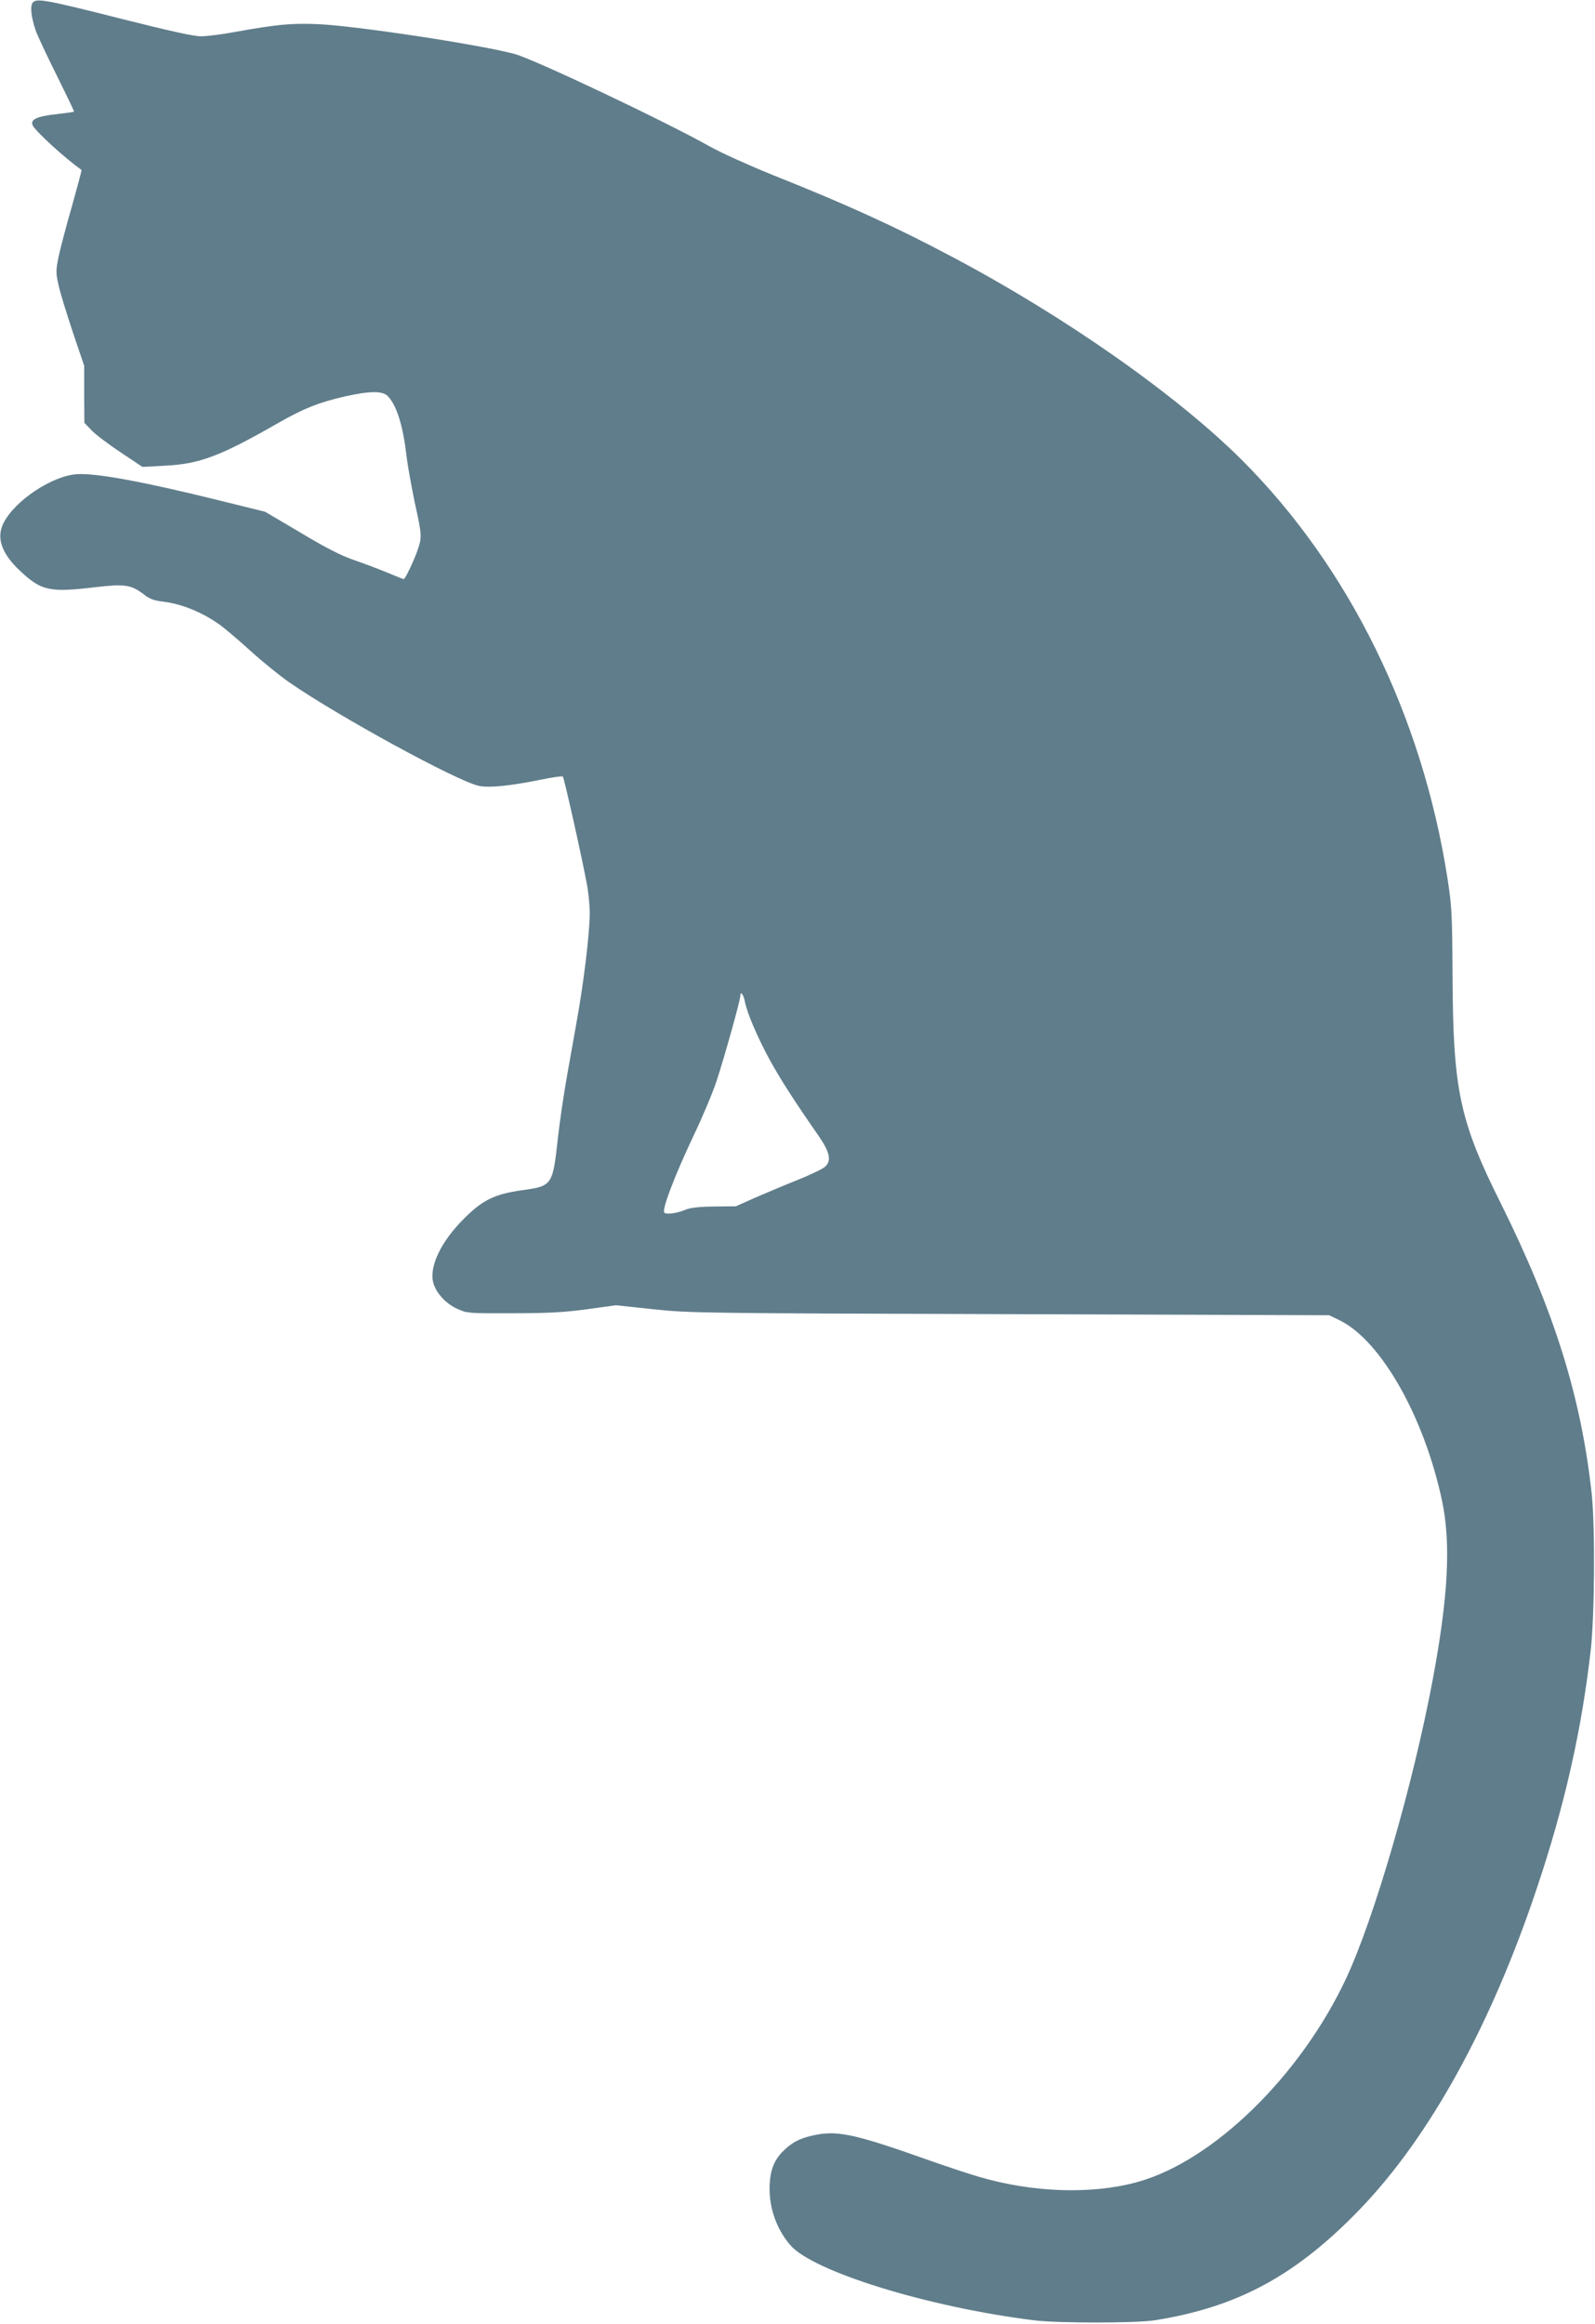
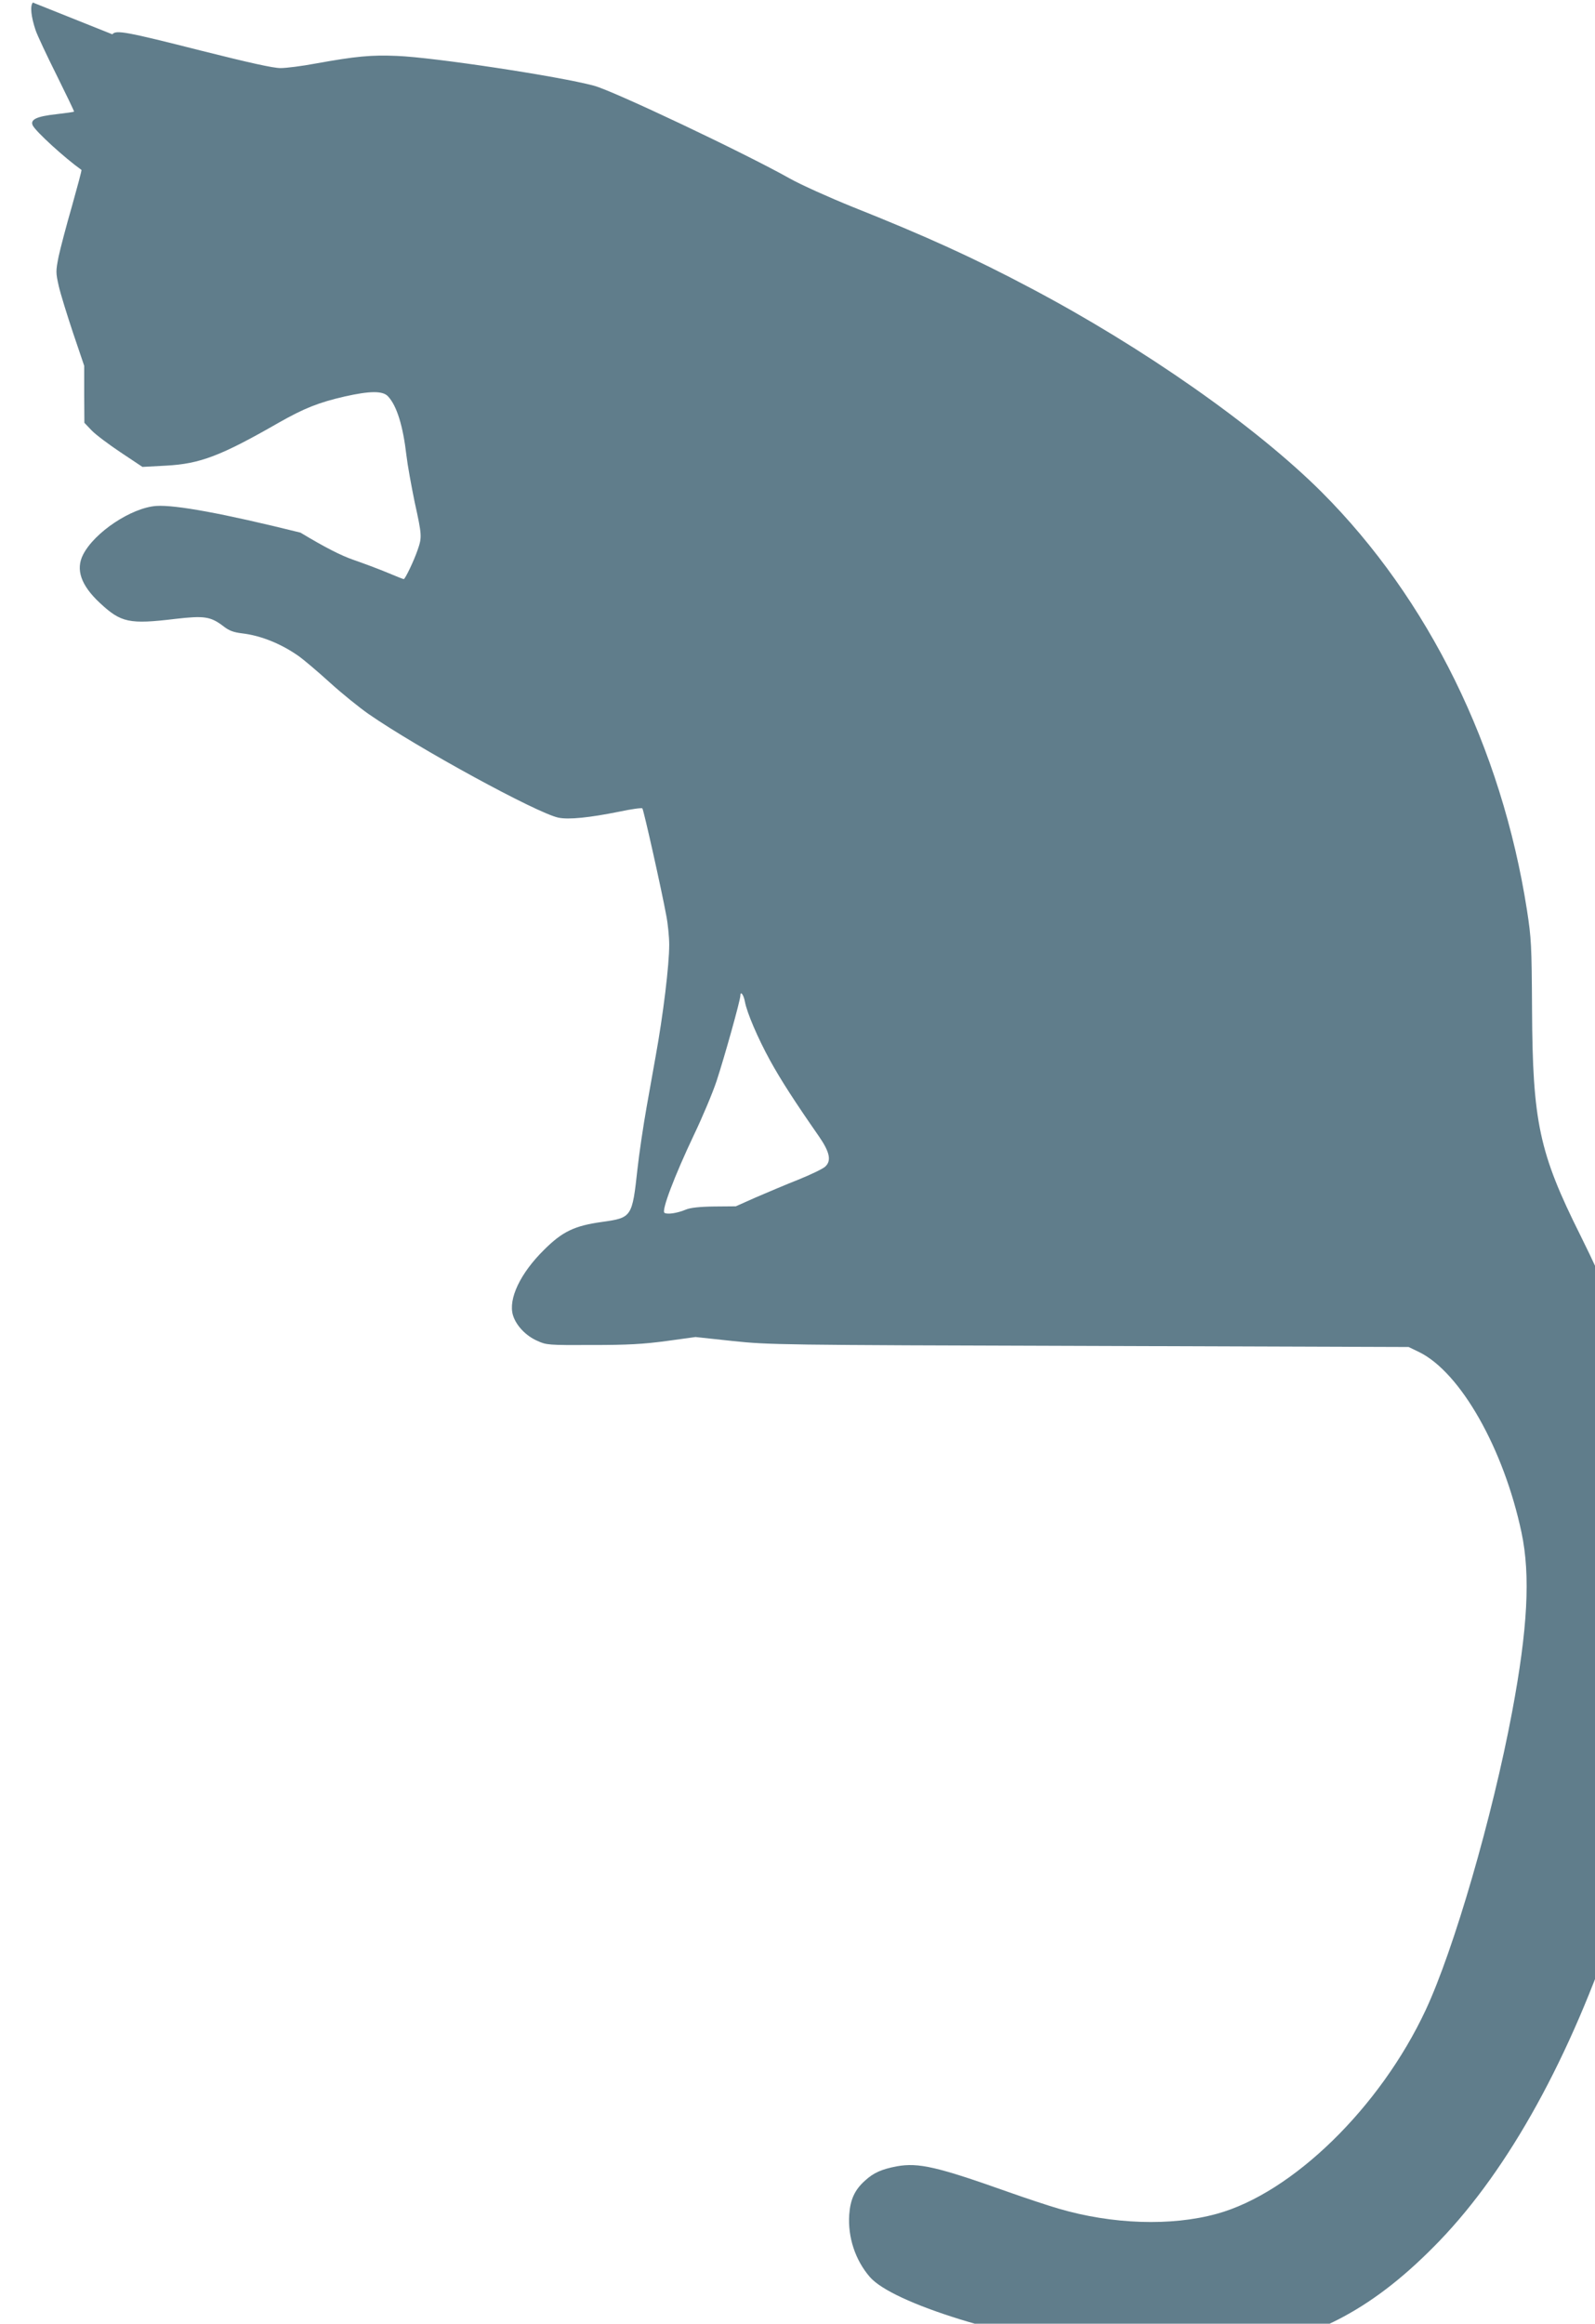
<svg xmlns="http://www.w3.org/2000/svg" version="1.0" width="879pt" height="1280pt" viewBox="0 0 879 1280" preserveAspectRatio="xMidYMid meet">
  <g transform="translate(0,1280) scale(0.1,-0.1)" fill="#607d8b" stroke="none">
-     <path d="M181 12786 c-16 -19 -10 -77 15 -152 9 -27 61 -138 116 -248 54 -109 98 -200 96 -201 -2 -2 -45 -8 -97 -14 -110 -12 -147 -30 -130 -63 19 -35 174 -177 268 -244 2 -2 -22 -91 -52 -198 -31 -107 -64 -233 -74 -279 -16 -82 -16 -88 1 -164 10 -43 46 -159 79 -258 l61 -180 0 -157 1 -157 40 -42 c22 -23 94 -77 160 -121 l120 -80 130 7 c187 10 301 53 620 236 141 80 221 112 365 145 138 31 209 32 238 1 49 -52 83 -163 102 -327 6 -52 27 -167 45 -255 41 -186 41 -194 16 -266 -20 -58 -68 -159 -76 -159 -3 0 -44 16 -91 36 -48 20 -131 51 -186 70 -69 24 -156 68 -292 150 l-195 115 -243 60 c-427 106 -690 154 -795 147 -137 -10 -340 -145 -403 -268 -42 -82 -12 -169 92 -266 117 -109 161 -119 418 -88 157 18 192 13 261 -39 34 -27 58 -35 106 -41 103 -12 217 -58 315 -128 26 -19 102 -83 168 -143 67 -61 163 -138 213 -173 273 -189 928 -546 1046 -571 57 -12 172 0 336 33 66 14 123 22 127 18 7 -7 106 -449 132 -591 9 -46 16 -118 16 -160 0 -113 -33 -385 -75 -616 -8 -44 -30 -168 -49 -275 -19 -107 -42 -262 -51 -345 -29 -265 -31 -268 -195 -291 -152 -21 -219 -53 -320 -154 -131 -129 -198 -271 -171 -360 17 -56 70 -113 134 -141 50 -23 60 -24 302 -23 198 0 283 5 410 22 l160 22 205 -22 c200 -21 249 -22 1965 -27 l1760 -6 58 -28 c228 -112 466 -532 564 -994 50 -236 34 -531 -52 -989 -108 -576 -321 -1309 -476 -1641 -251 -537 -735 -1009 -1152 -1123 -251 -69 -576 -58 -872 29 -55 16 -179 57 -275 91 -394 140 -496 163 -615 142 -84 -16 -128 -35 -176 -79 -57 -51 -81 -104 -87 -188 -8 -124 33 -249 113 -342 124 -145 756 -341 1340 -414 132 -17 565 -17 670 0 456 72 778 247 1130 612 384 399 722 1012 975 1769 154 459 247 873 297 1315 21 192 24 675 5 855 -58 533 -206 1008 -501 1601 -227 454 -263 624 -266 1244 -2 355 -4 391 -28 547 -140 896 -542 1713 -1132 2303 -361 360 -981 795 -1605 1124 -307 163 -577 286 -979 446 -131 53 -287 123 -347 157 -253 142 -973 483 -1079 511 -194 52 -882 156 -1085 164 -144 6 -227 -2 -449 -42 -74 -14 -161 -25 -193 -25 -41 0 -171 29 -434 95 -418 106 -473 116 -493 91z m3924 -5503 c11 -61 71 -201 139 -325 59 -107 135 -225 268 -416 61 -88 71 -136 36 -168 -12 -12 -79 -44 -148 -72 -69 -27 -174 -72 -235 -98 l-110 -49 -120 -1 c-80 -1 -132 -7 -155 -17 -48 -20 -102 -28 -118 -18 -18 11 54 201 163 431 46 96 102 229 124 295 44 134 131 445 131 470 0 29 18 6 25 -32z" />
+     <path d="M181 12786 c-16 -19 -10 -77 15 -152 9 -27 61 -138 116 -248 54 -109 98 -200 96 -201 -2 -2 -45 -8 -97 -14 -110 -12 -147 -30 -130 -63 19 -35 174 -177 268 -244 2 -2 -22 -91 -52 -198 -31 -107 -64 -233 -74 -279 -16 -82 -16 -88 1 -164 10 -43 46 -159 79 -258 l61 -180 0 -157 1 -157 40 -42 c22 -23 94 -77 160 -121 l120 -80 130 7 c187 10 301 53 620 236 141 80 221 112 365 145 138 31 209 32 238 1 49 -52 83 -163 102 -327 6 -52 27 -167 45 -255 41 -186 41 -194 16 -266 -20 -58 -68 -159 -76 -159 -3 0 -44 16 -91 36 -48 20 -131 51 -186 70 -69 24 -156 68 -292 150 c-427 106 -690 154 -795 147 -137 -10 -340 -145 -403 -268 -42 -82 -12 -169 92 -266 117 -109 161 -119 418 -88 157 18 192 13 261 -39 34 -27 58 -35 106 -41 103 -12 217 -58 315 -128 26 -19 102 -83 168 -143 67 -61 163 -138 213 -173 273 -189 928 -546 1046 -571 57 -12 172 0 336 33 66 14 123 22 127 18 7 -7 106 -449 132 -591 9 -46 16 -118 16 -160 0 -113 -33 -385 -75 -616 -8 -44 -30 -168 -49 -275 -19 -107 -42 -262 -51 -345 -29 -265 -31 -268 -195 -291 -152 -21 -219 -53 -320 -154 -131 -129 -198 -271 -171 -360 17 -56 70 -113 134 -141 50 -23 60 -24 302 -23 198 0 283 5 410 22 l160 22 205 -22 c200 -21 249 -22 1965 -27 l1760 -6 58 -28 c228 -112 466 -532 564 -994 50 -236 34 -531 -52 -989 -108 -576 -321 -1309 -476 -1641 -251 -537 -735 -1009 -1152 -1123 -251 -69 -576 -58 -872 29 -55 16 -179 57 -275 91 -394 140 -496 163 -615 142 -84 -16 -128 -35 -176 -79 -57 -51 -81 -104 -87 -188 -8 -124 33 -249 113 -342 124 -145 756 -341 1340 -414 132 -17 565 -17 670 0 456 72 778 247 1130 612 384 399 722 1012 975 1769 154 459 247 873 297 1315 21 192 24 675 5 855 -58 533 -206 1008 -501 1601 -227 454 -263 624 -266 1244 -2 355 -4 391 -28 547 -140 896 -542 1713 -1132 2303 -361 360 -981 795 -1605 1124 -307 163 -577 286 -979 446 -131 53 -287 123 -347 157 -253 142 -973 483 -1079 511 -194 52 -882 156 -1085 164 -144 6 -227 -2 -449 -42 -74 -14 -161 -25 -193 -25 -41 0 -171 29 -434 95 -418 106 -473 116 -493 91z m3924 -5503 c11 -61 71 -201 139 -325 59 -107 135 -225 268 -416 61 -88 71 -136 36 -168 -12 -12 -79 -44 -148 -72 -69 -27 -174 -72 -235 -98 l-110 -49 -120 -1 c-80 -1 -132 -7 -155 -17 -48 -20 -102 -28 -118 -18 -18 11 54 201 163 431 46 96 102 229 124 295 44 134 131 445 131 470 0 29 18 6 25 -32z" />
  </g>
</svg>